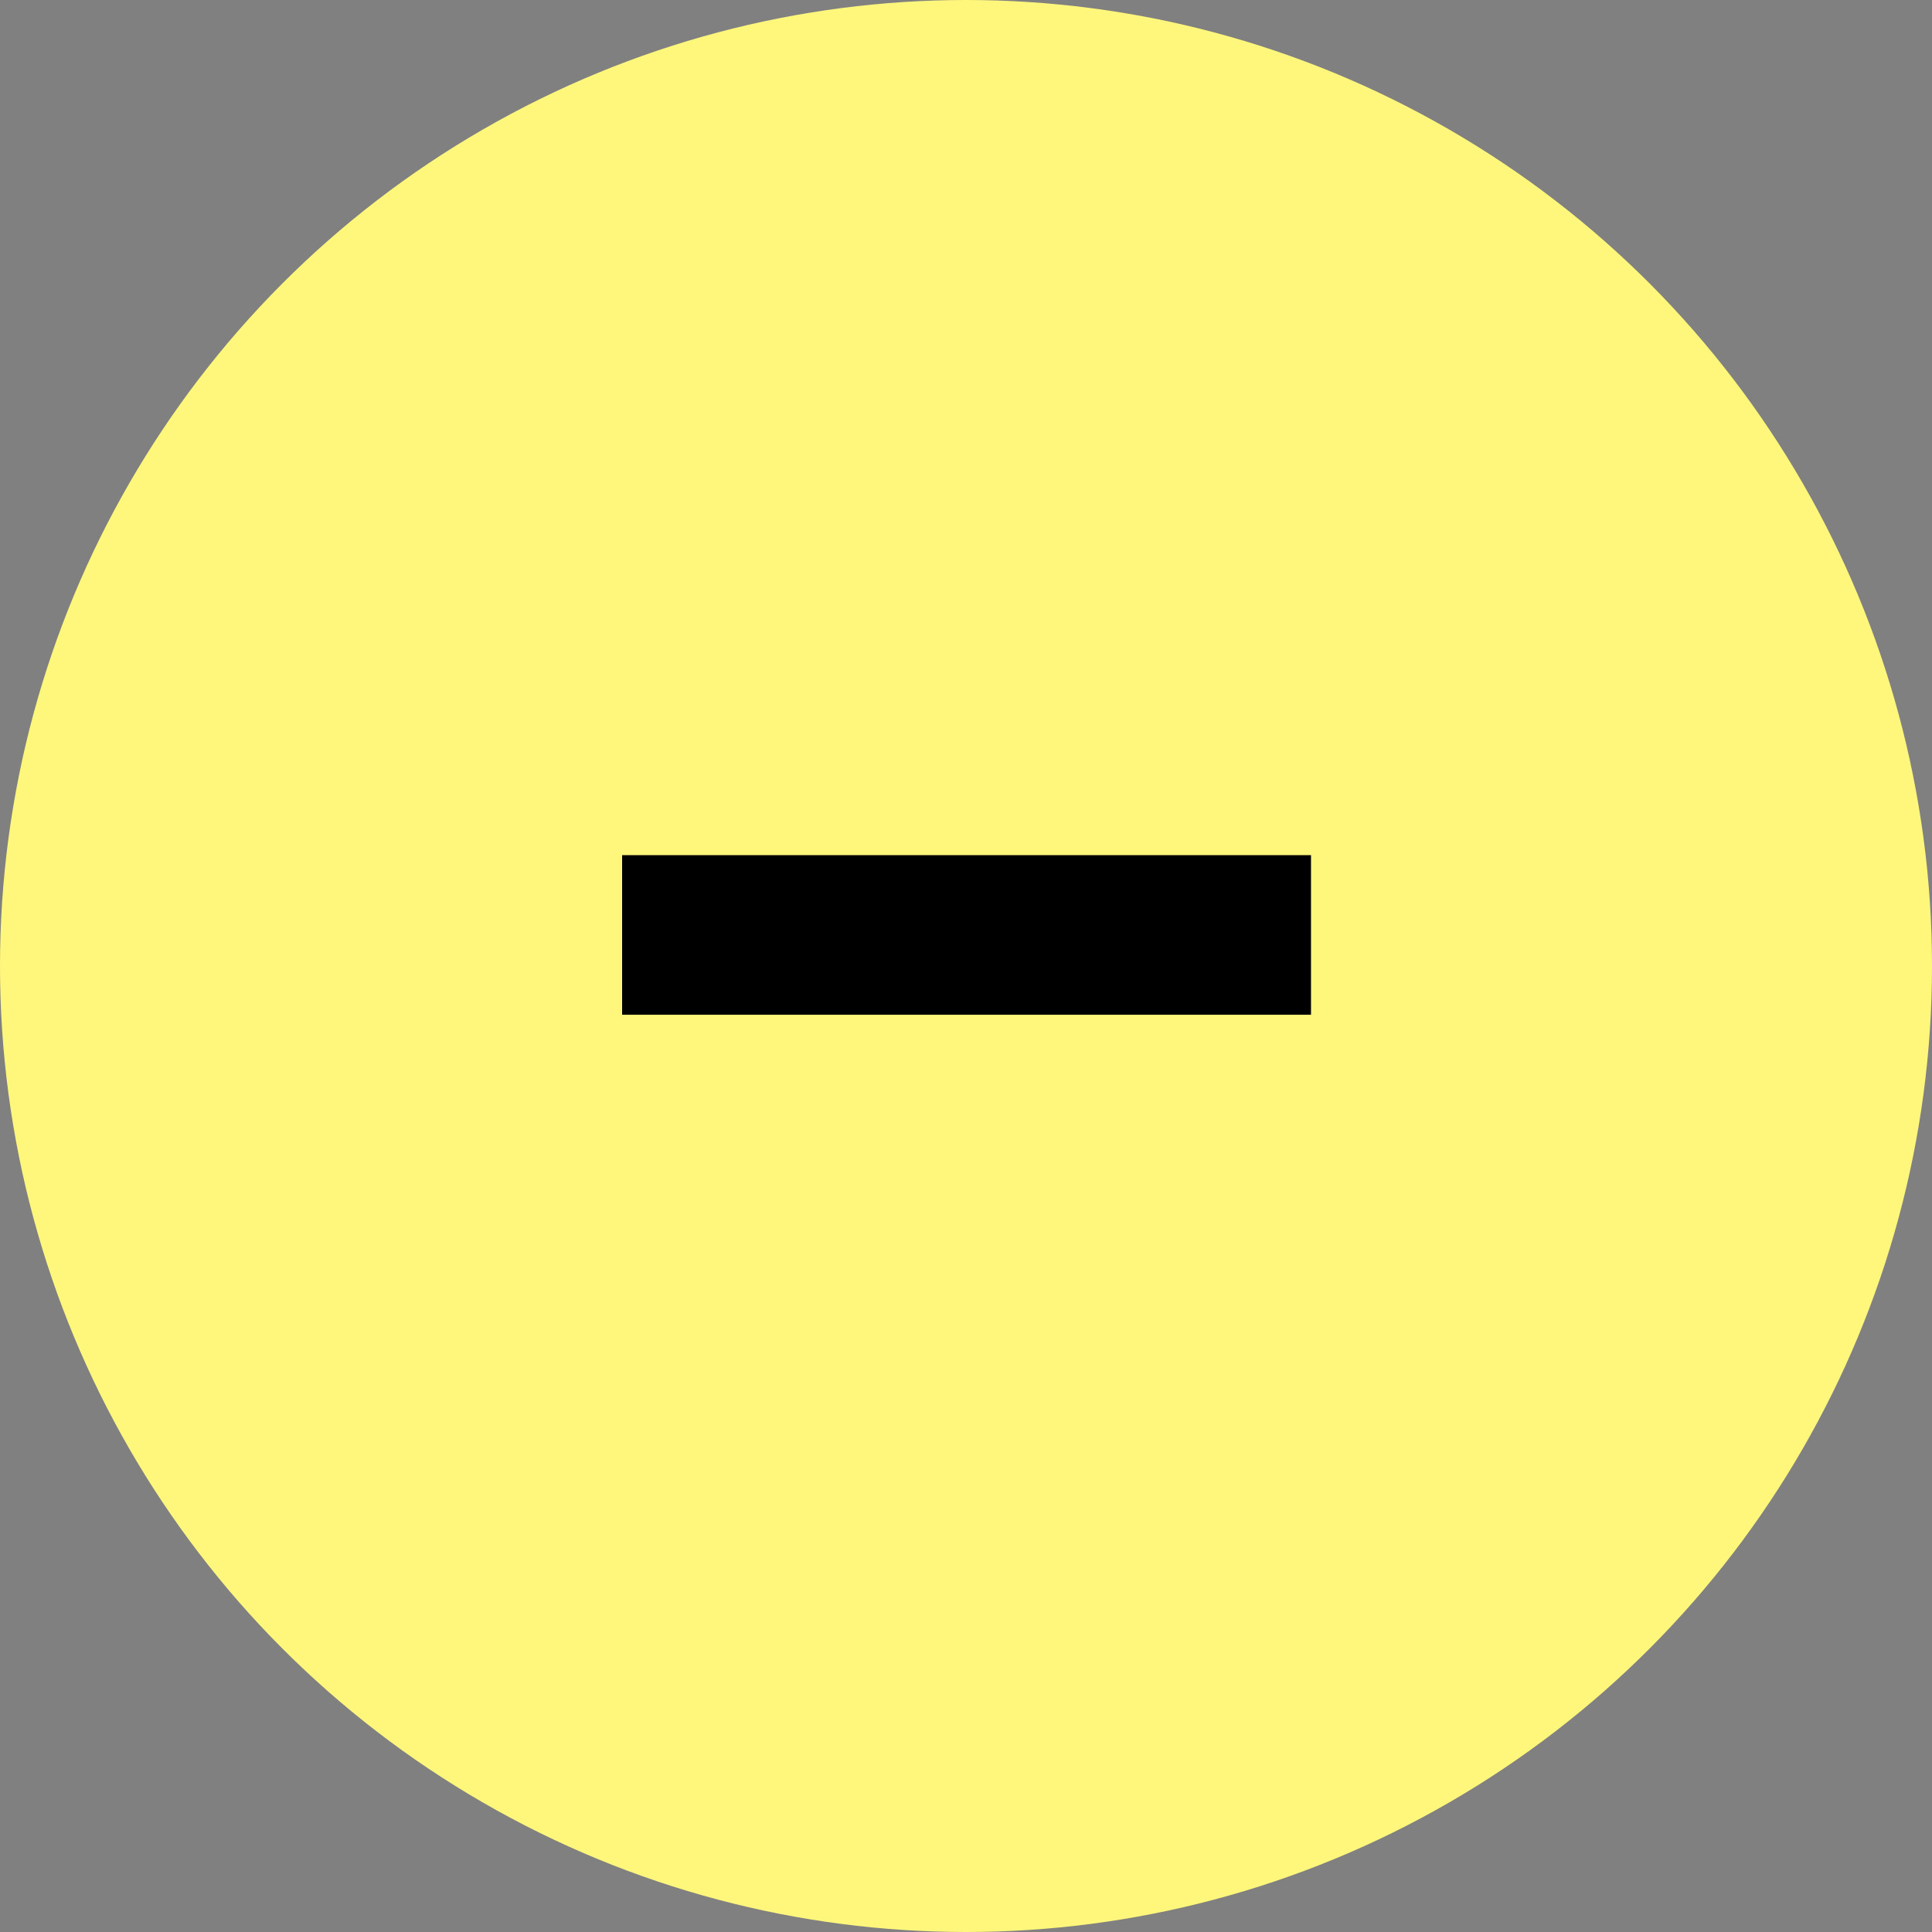
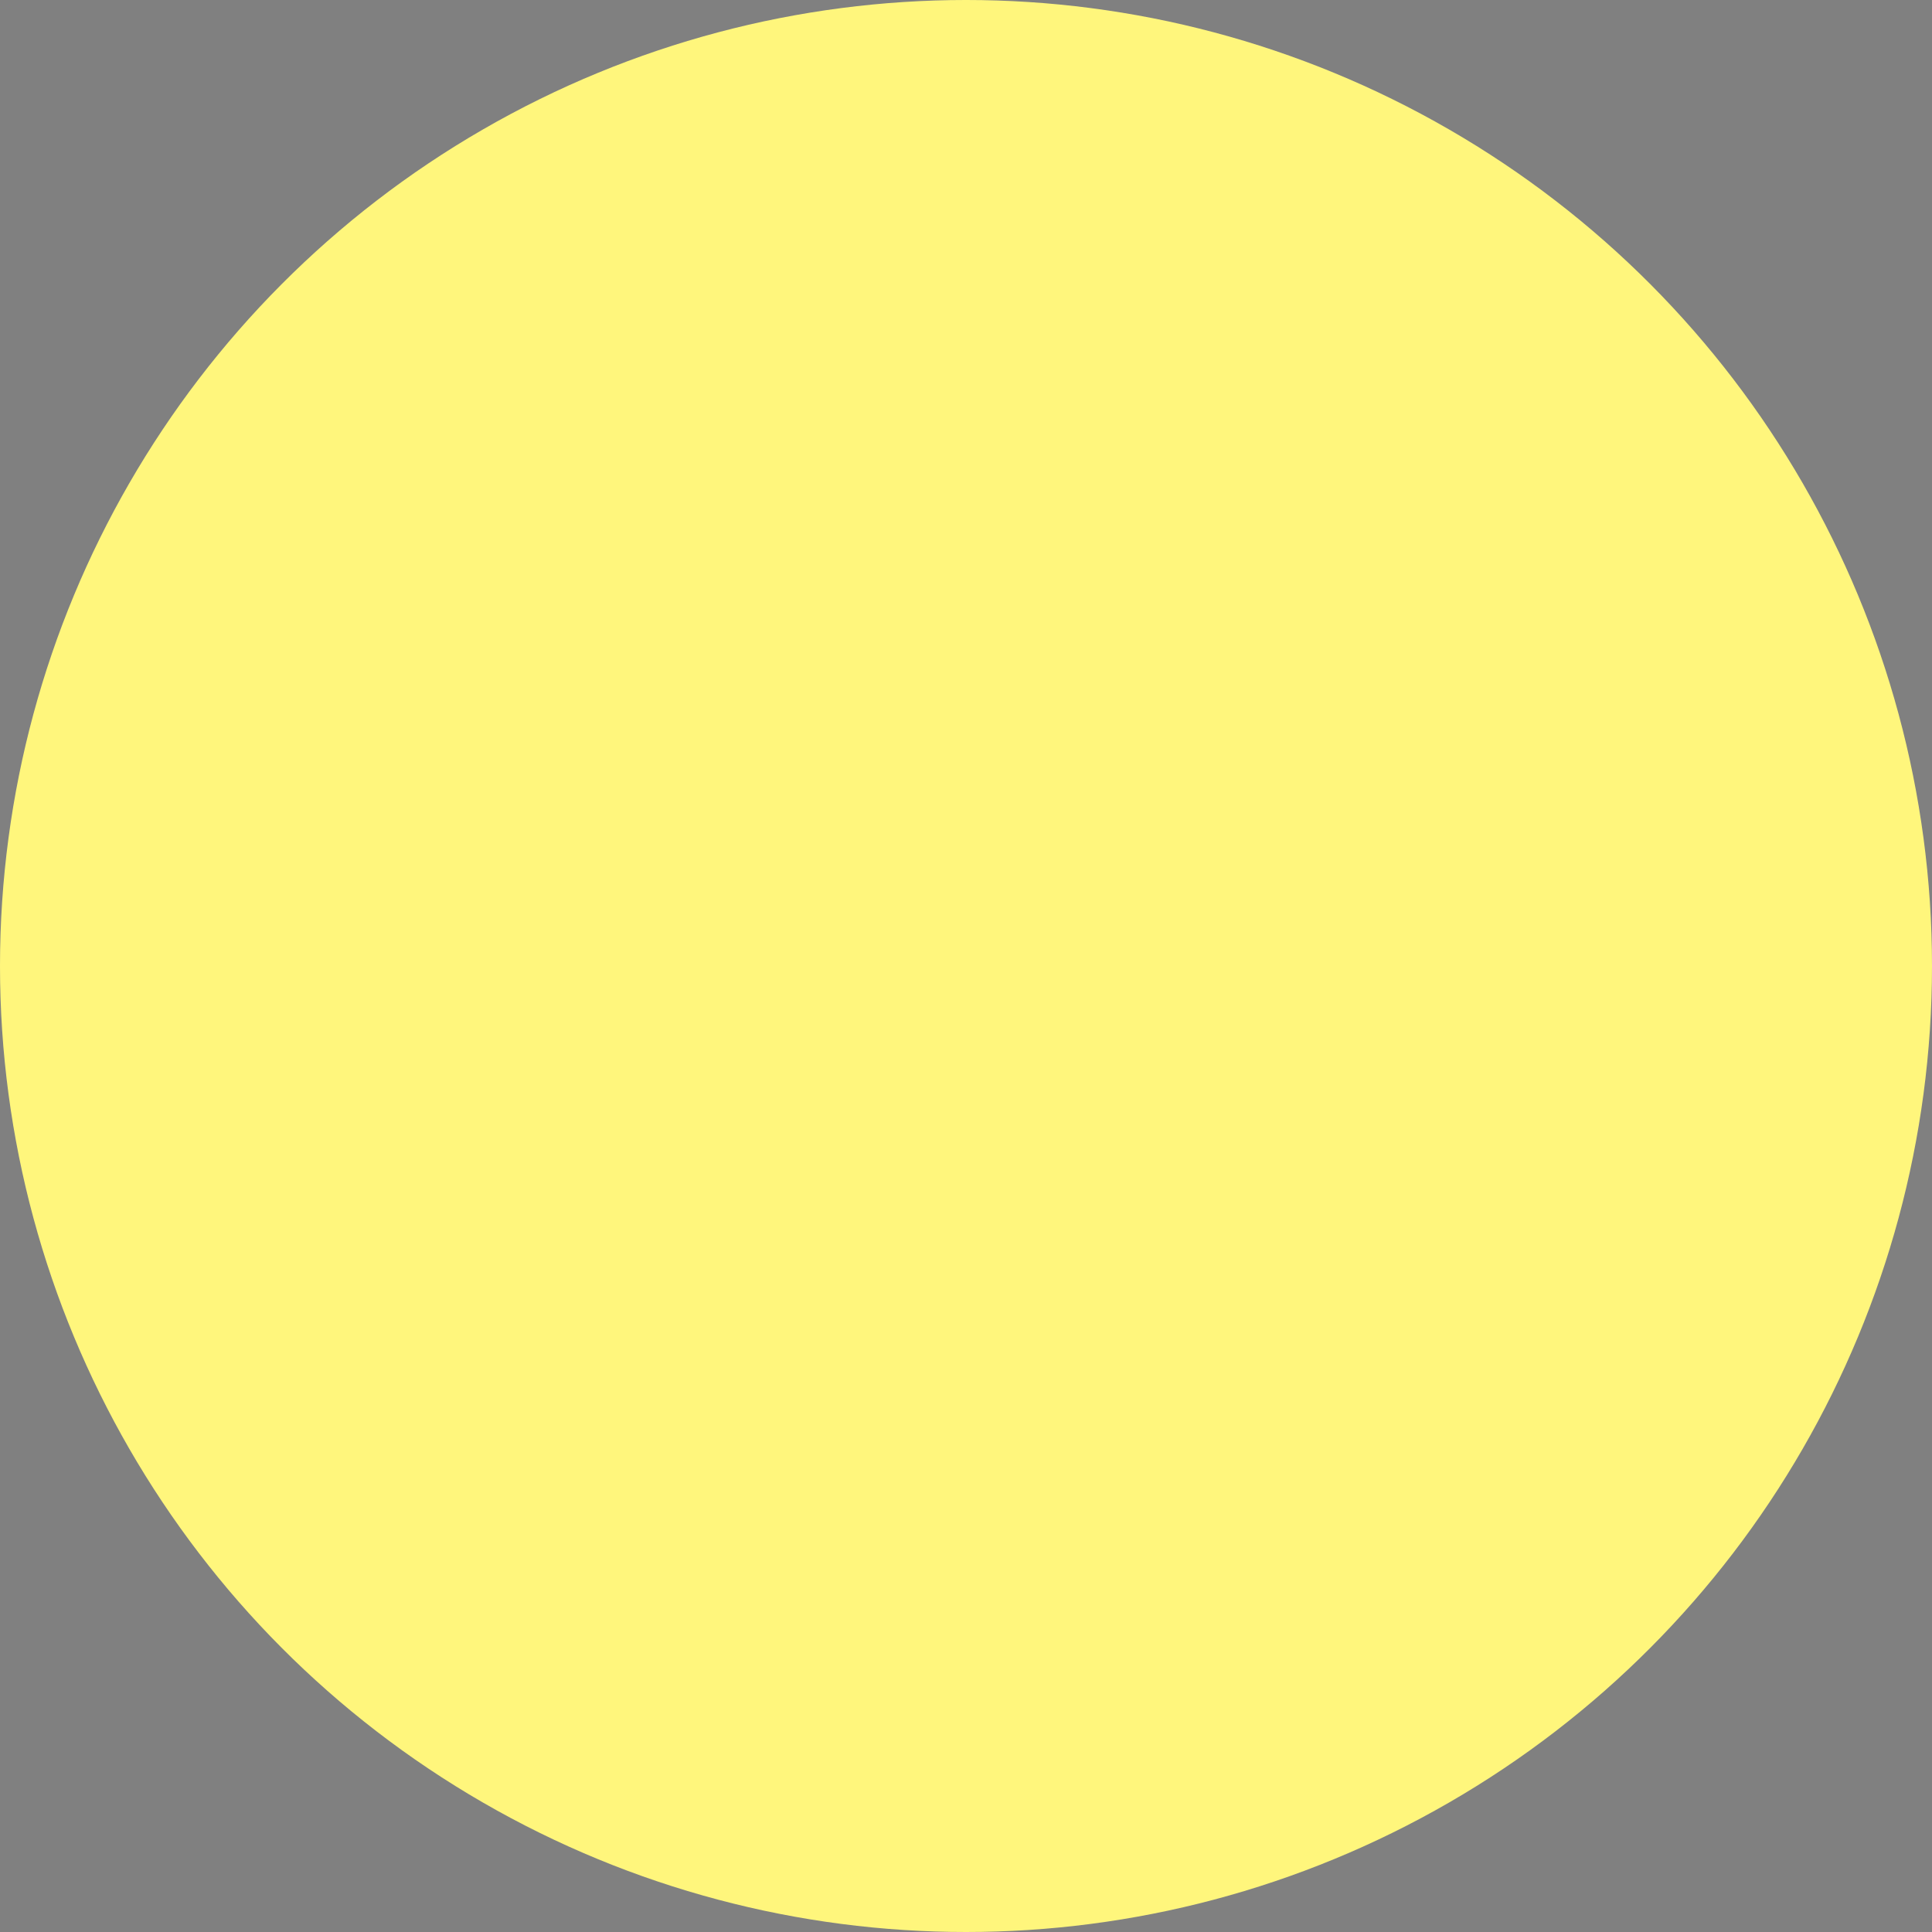
<svg xmlns="http://www.w3.org/2000/svg" width="35" height="35" viewBox="0 0 35 35" fill="none">
  <rect x="0" y="0" width="35" height="35" fill="#808080" stroke="none" />
  <circle cx="17.5" cy="17.5" r="17.5" fill="#FFF67C" />
-   <path d="M23.75 15.492V18.383H11.27V15.492H23.75Z" fill="black" />
</svg>